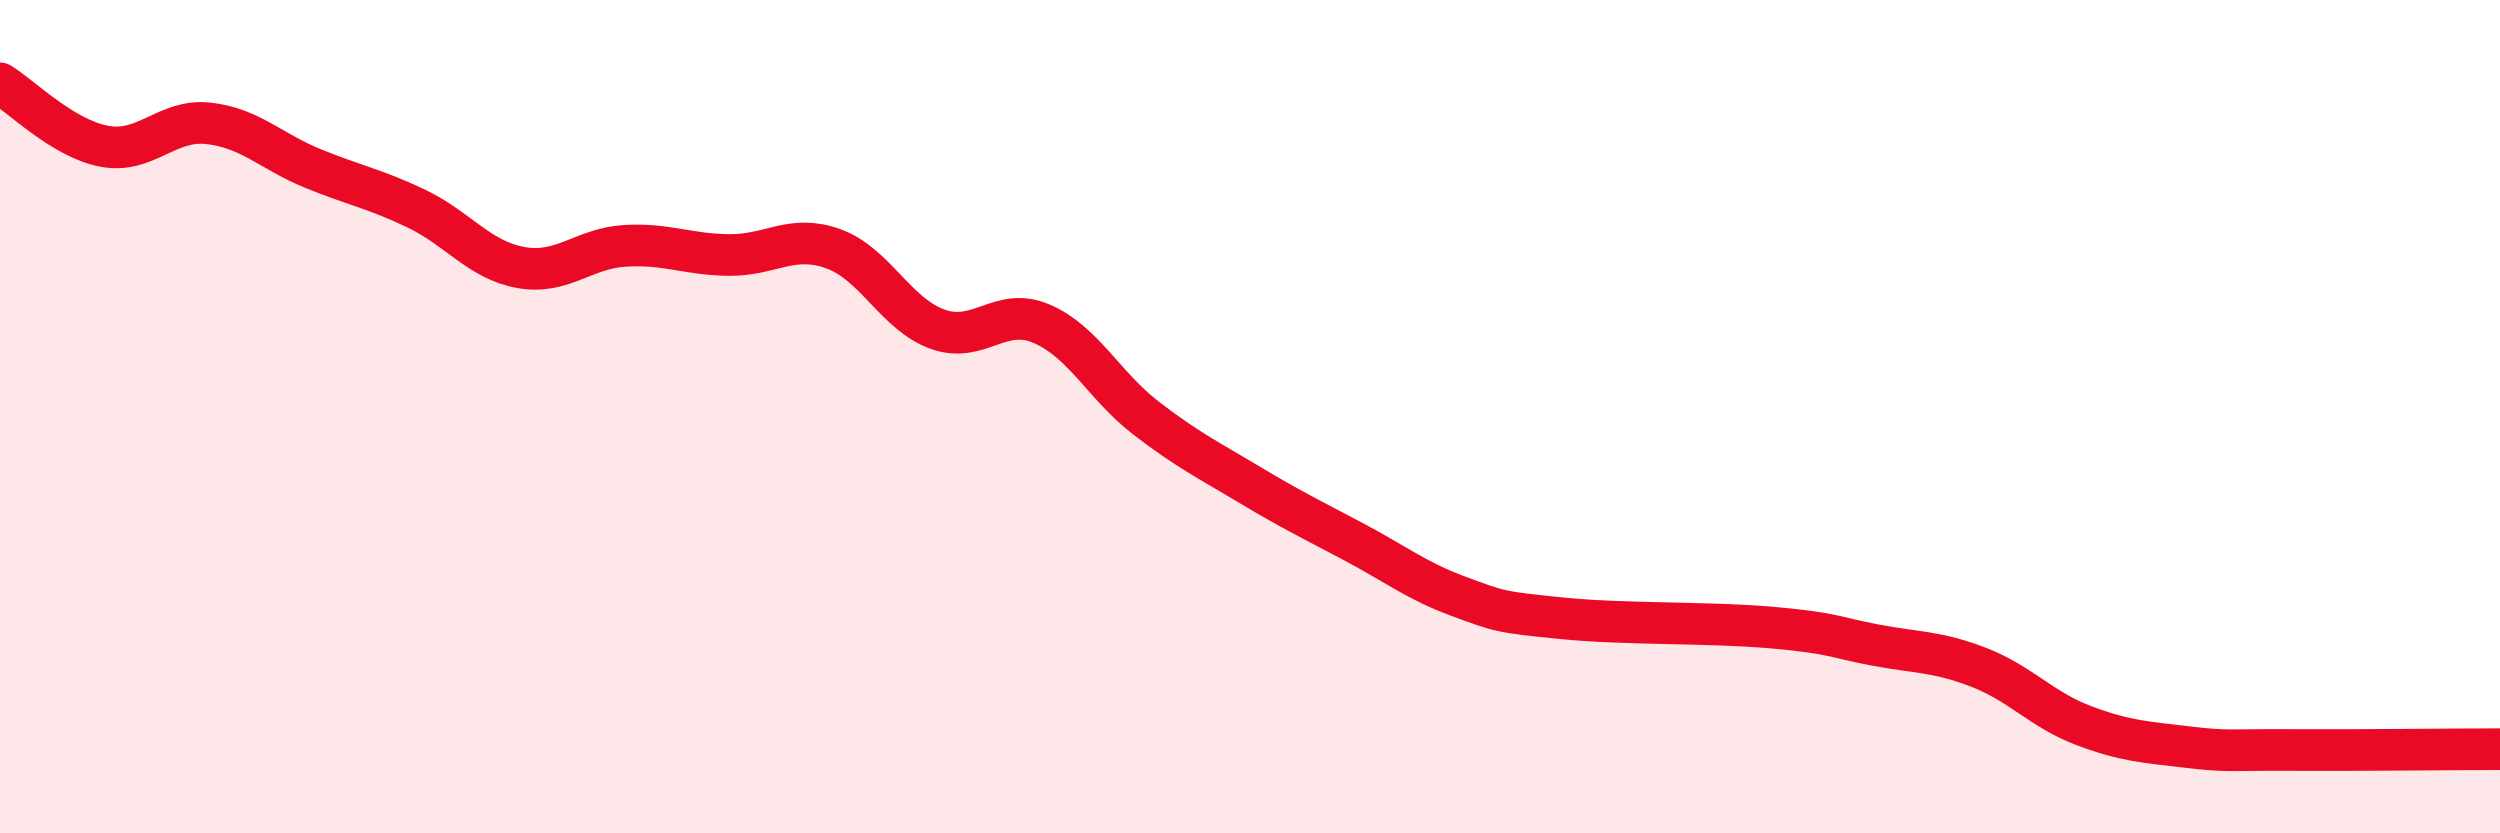
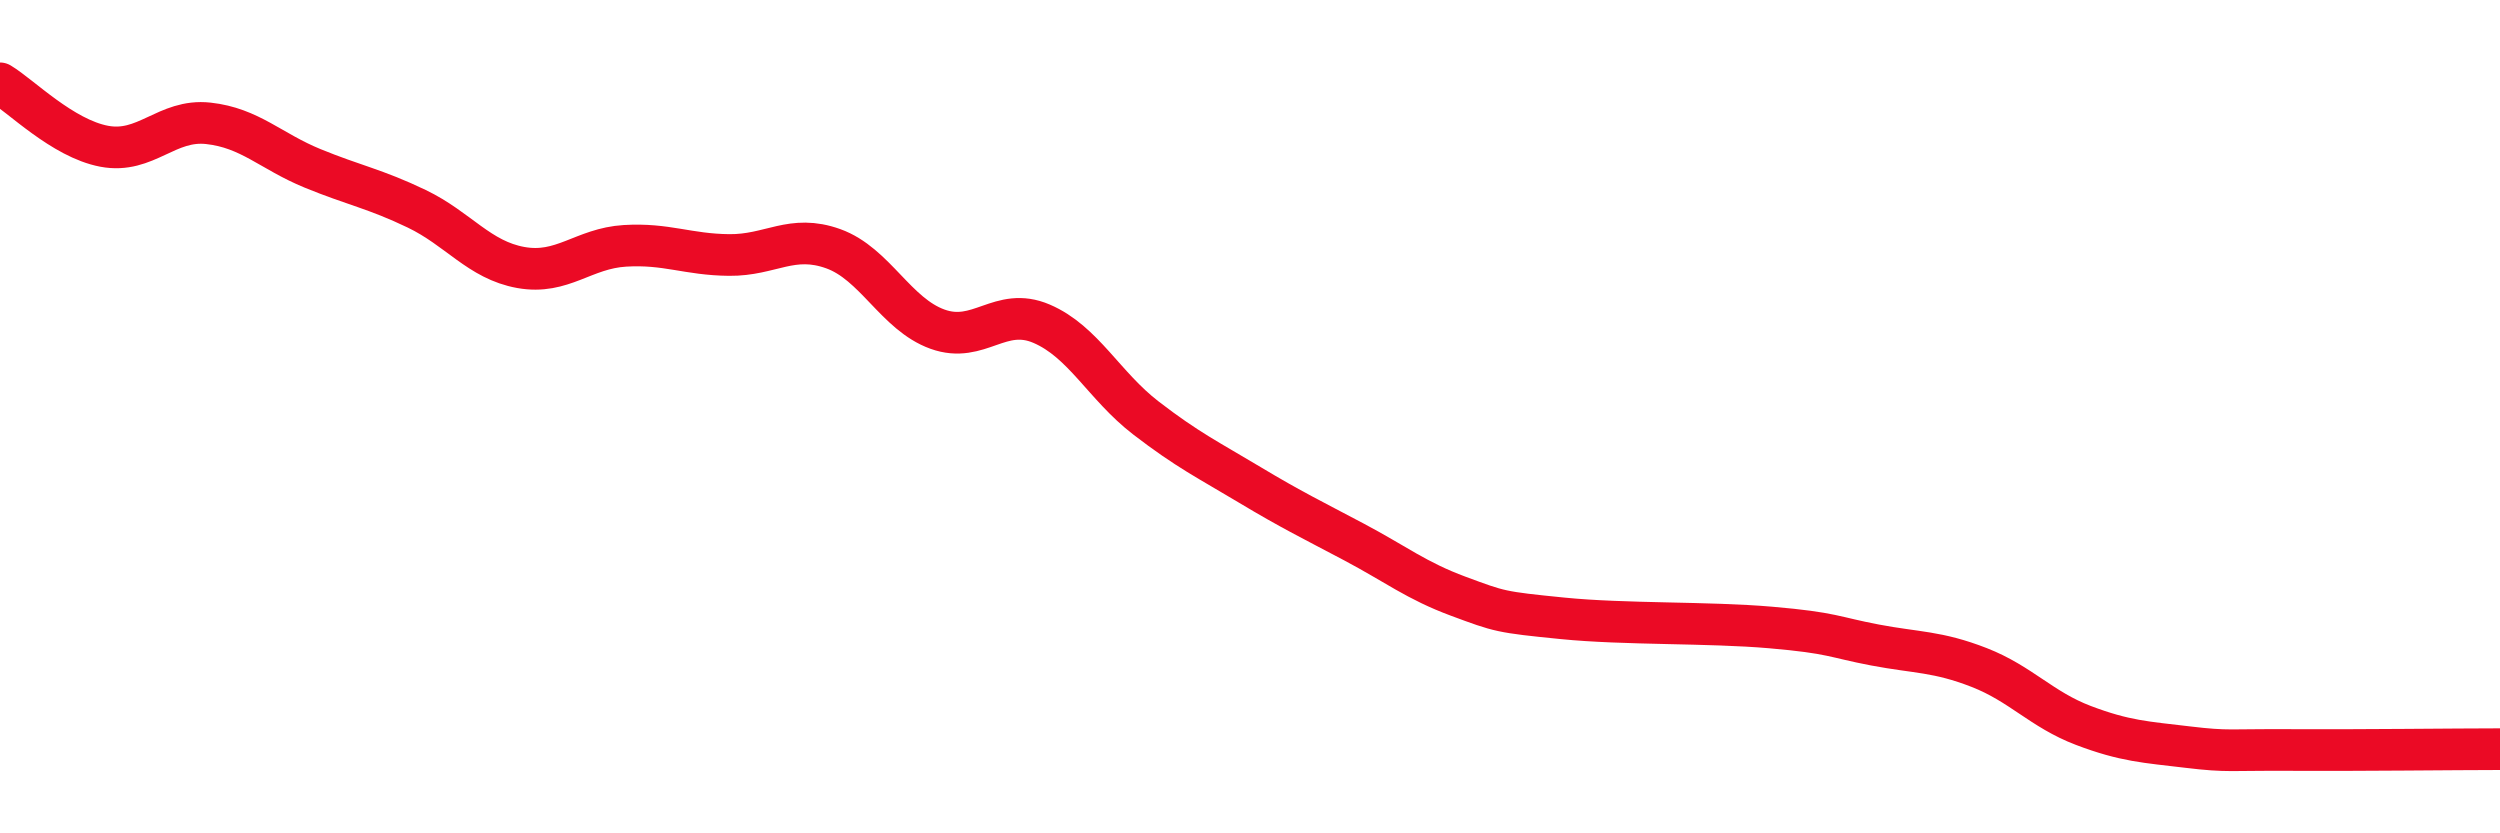
<svg xmlns="http://www.w3.org/2000/svg" width="60" height="20" viewBox="0 0 60 20">
-   <path d="M 0,2 C 0.5,2.3 1.5,3.32 2.5,3.51 C 3.5,3.7 4,2.85 5,2.96 C 6,3.07 6.5,3.63 7.5,4.04 C 8.5,4.45 9,4.53 10,5.01 C 11,5.49 11.5,6.24 12.5,6.42 C 13.5,6.6 14,5.96 15,5.9 C 16,5.84 16.5,6.11 17.5,6.12 C 18.5,6.13 19,5.61 20,5.97 C 21,6.33 21.5,7.54 22.5,7.9 C 23.5,8.26 24,7.34 25,7.77 C 26,8.2 26.5,9.26 27.5,10.03 C 28.5,10.8 29,11.04 30,11.64 C 31,12.24 31.5,12.48 32.5,13.01 C 33.5,13.54 34,13.94 35,14.31 C 36,14.68 36,14.69 37.5,14.84 C 39,14.99 41,14.93 42.5,15.06 C 44,15.19 44,15.29 45,15.48 C 46,15.67 46.5,15.63 47.5,16.02 C 48.5,16.41 49,17.03 50,17.41 C 51,17.79 51.5,17.81 52.5,17.93 C 53.5,18.05 53.5,17.99 55,18 C 56.5,18.01 59,17.98 60,17.98L60 20L0 20Z" fill="#EB0A25" opacity="0.1" stroke-linecap="round" stroke-linejoin="round" />
  <path d="M 0,2 C 0.5,2.3 1.5,3.32 2.5,3.51 C 3.5,3.7 4,2.85 5,2.96 C 6,3.07 6.5,3.63 7.5,4.04 C 8.5,4.45 9,4.53 10,5.01 C 11,5.49 11.5,6.24 12.5,6.42 C 13.5,6.6 14,5.96 15,5.9 C 16,5.84 16.5,6.11 17.5,6.12 C 18.5,6.13 19,5.61 20,5.97 C 21,6.33 21.5,7.54 22.5,7.9 C 23.5,8.26 24,7.34 25,7.77 C 26,8.2 26.5,9.26 27.5,10.03 C 28.5,10.8 29,11.04 30,11.64 C 31,12.24 31.5,12.48 32.5,13.01 C 33.5,13.54 34,13.94 35,14.31 C 36,14.68 36,14.69 37.5,14.84 C 39,14.99 41,14.93 42.5,15.06 C 44,15.19 44,15.29 45,15.48 C 46,15.67 46.5,15.63 47.5,16.02 C 48.5,16.41 49,17.03 50,17.41 C 51,17.79 51.5,17.81 52.5,17.93 C 53.5,18.05 53.5,17.99 55,18 C 56.5,18.01 59,17.98 60,17.98" stroke="#EB0A25" stroke-width="1" fill="none" stroke-linecap="round" stroke-linejoin="round" />
</svg>